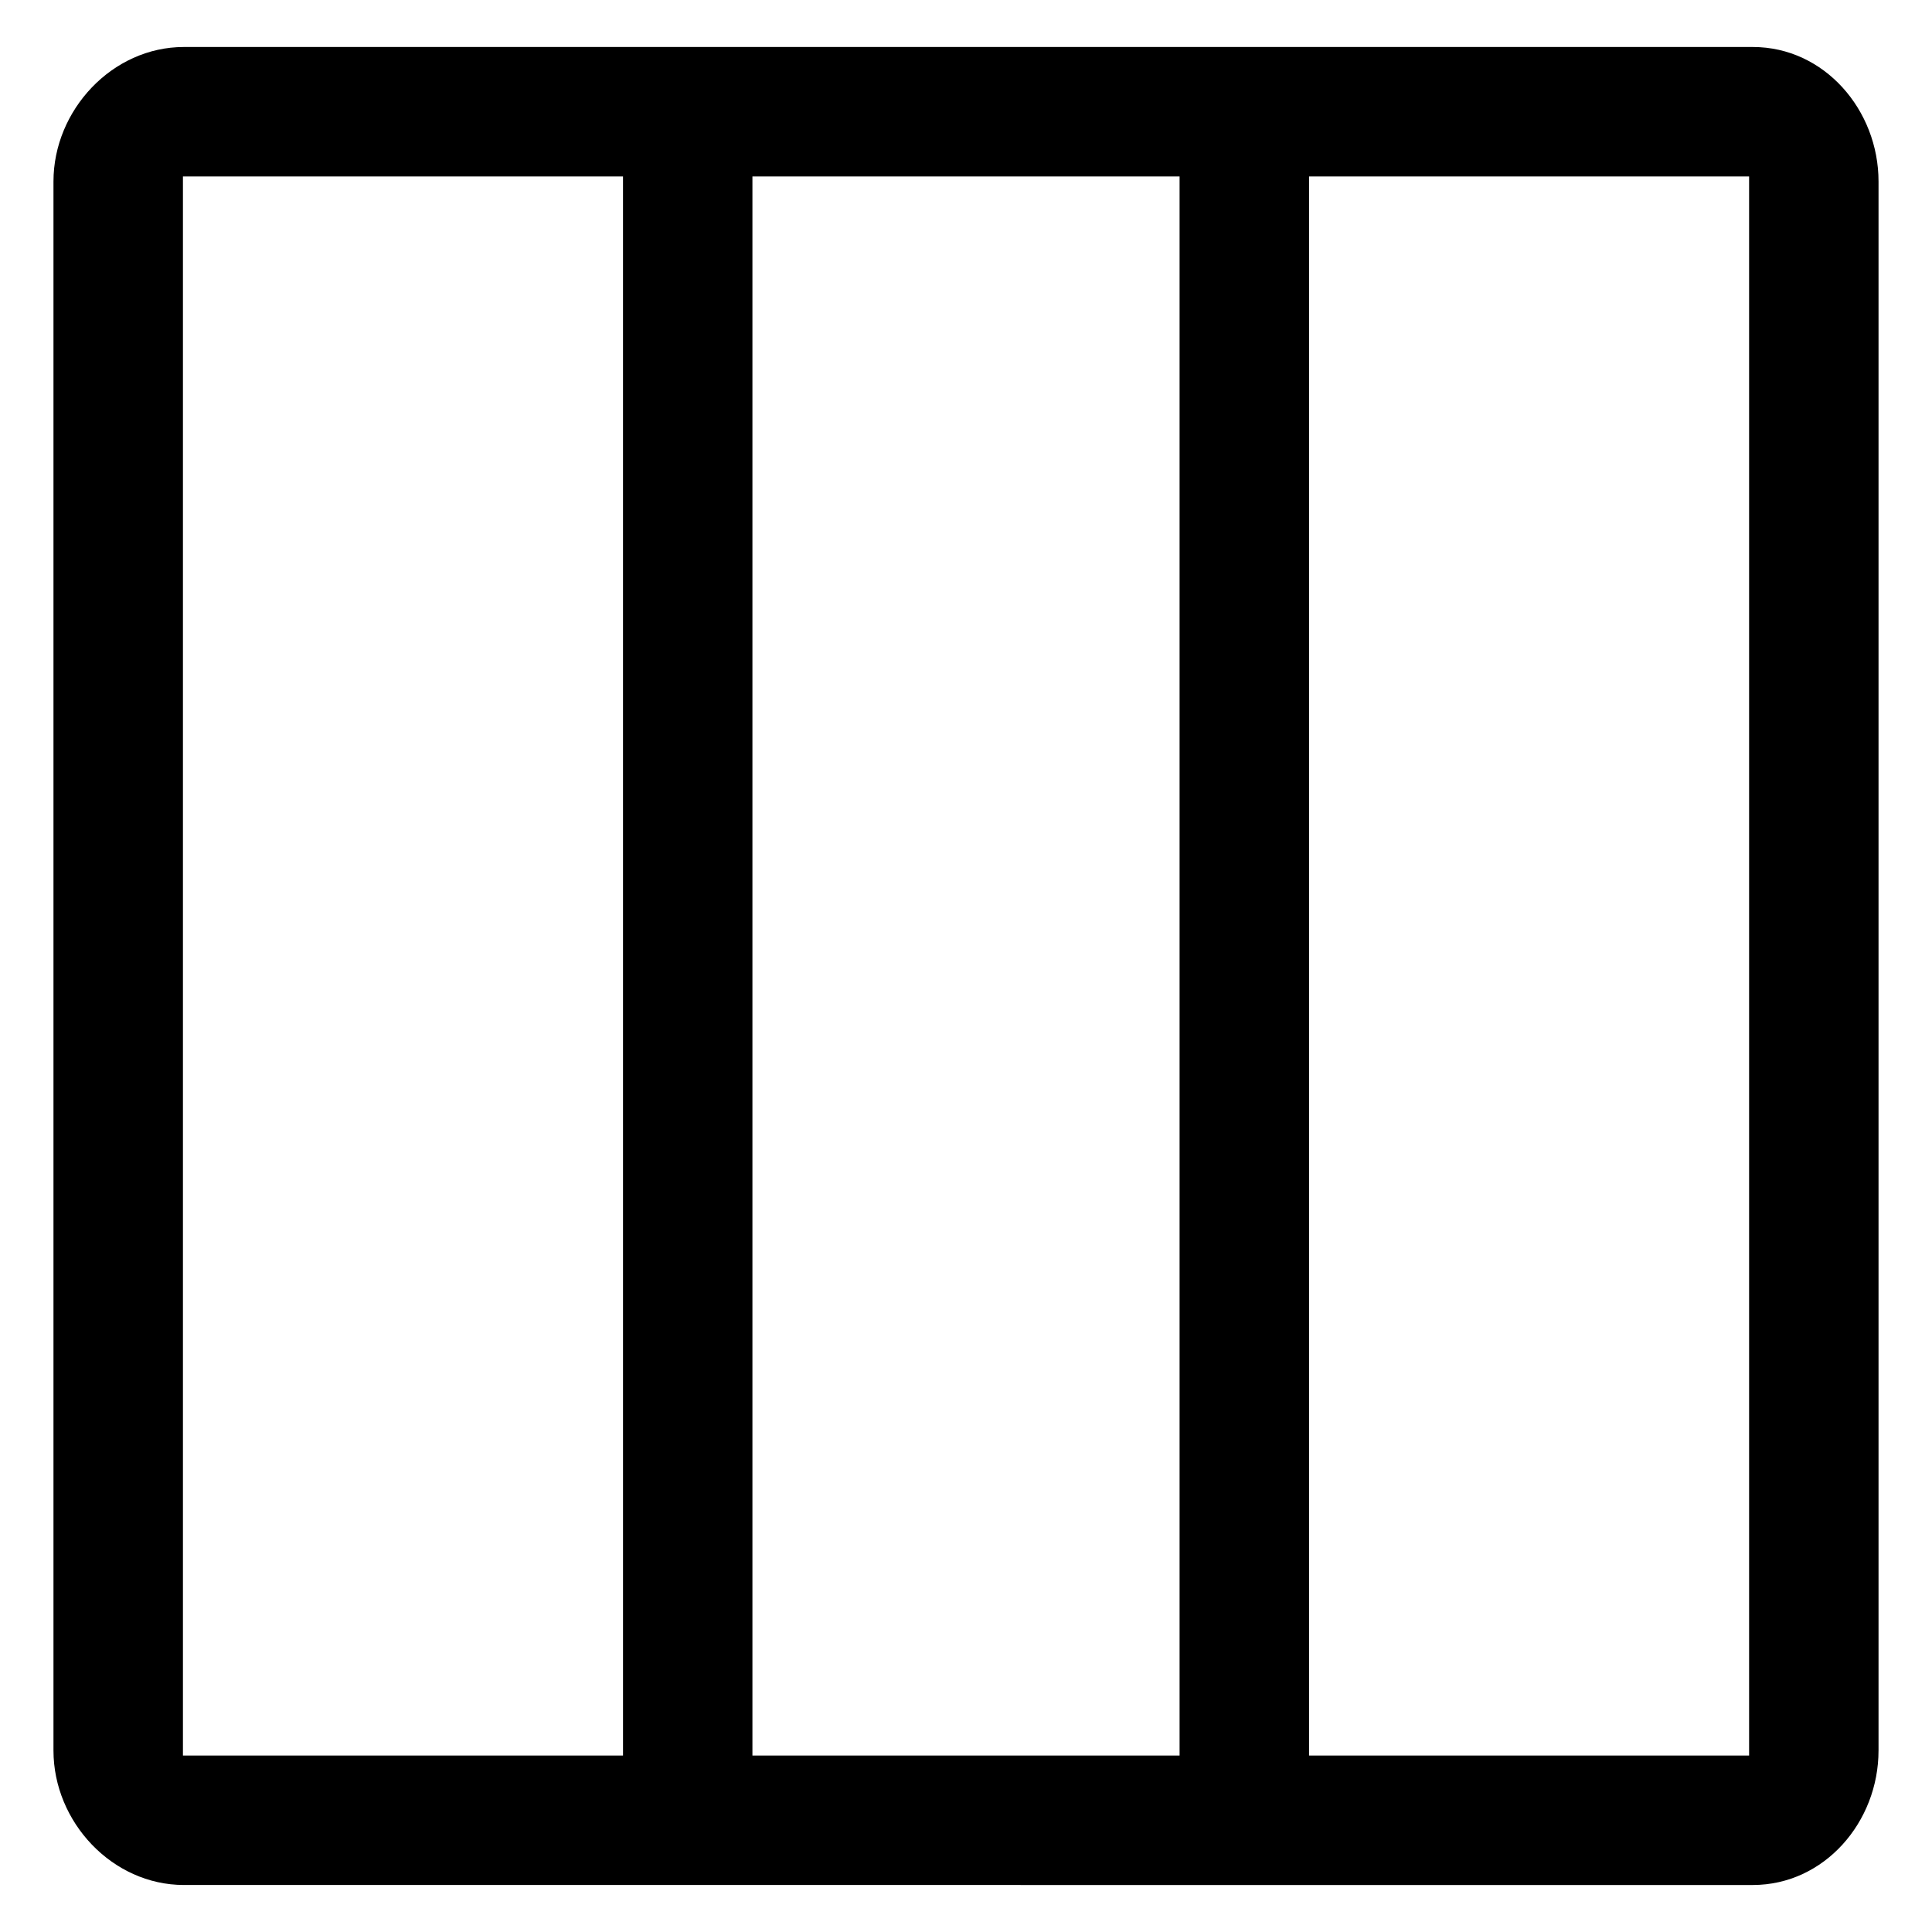
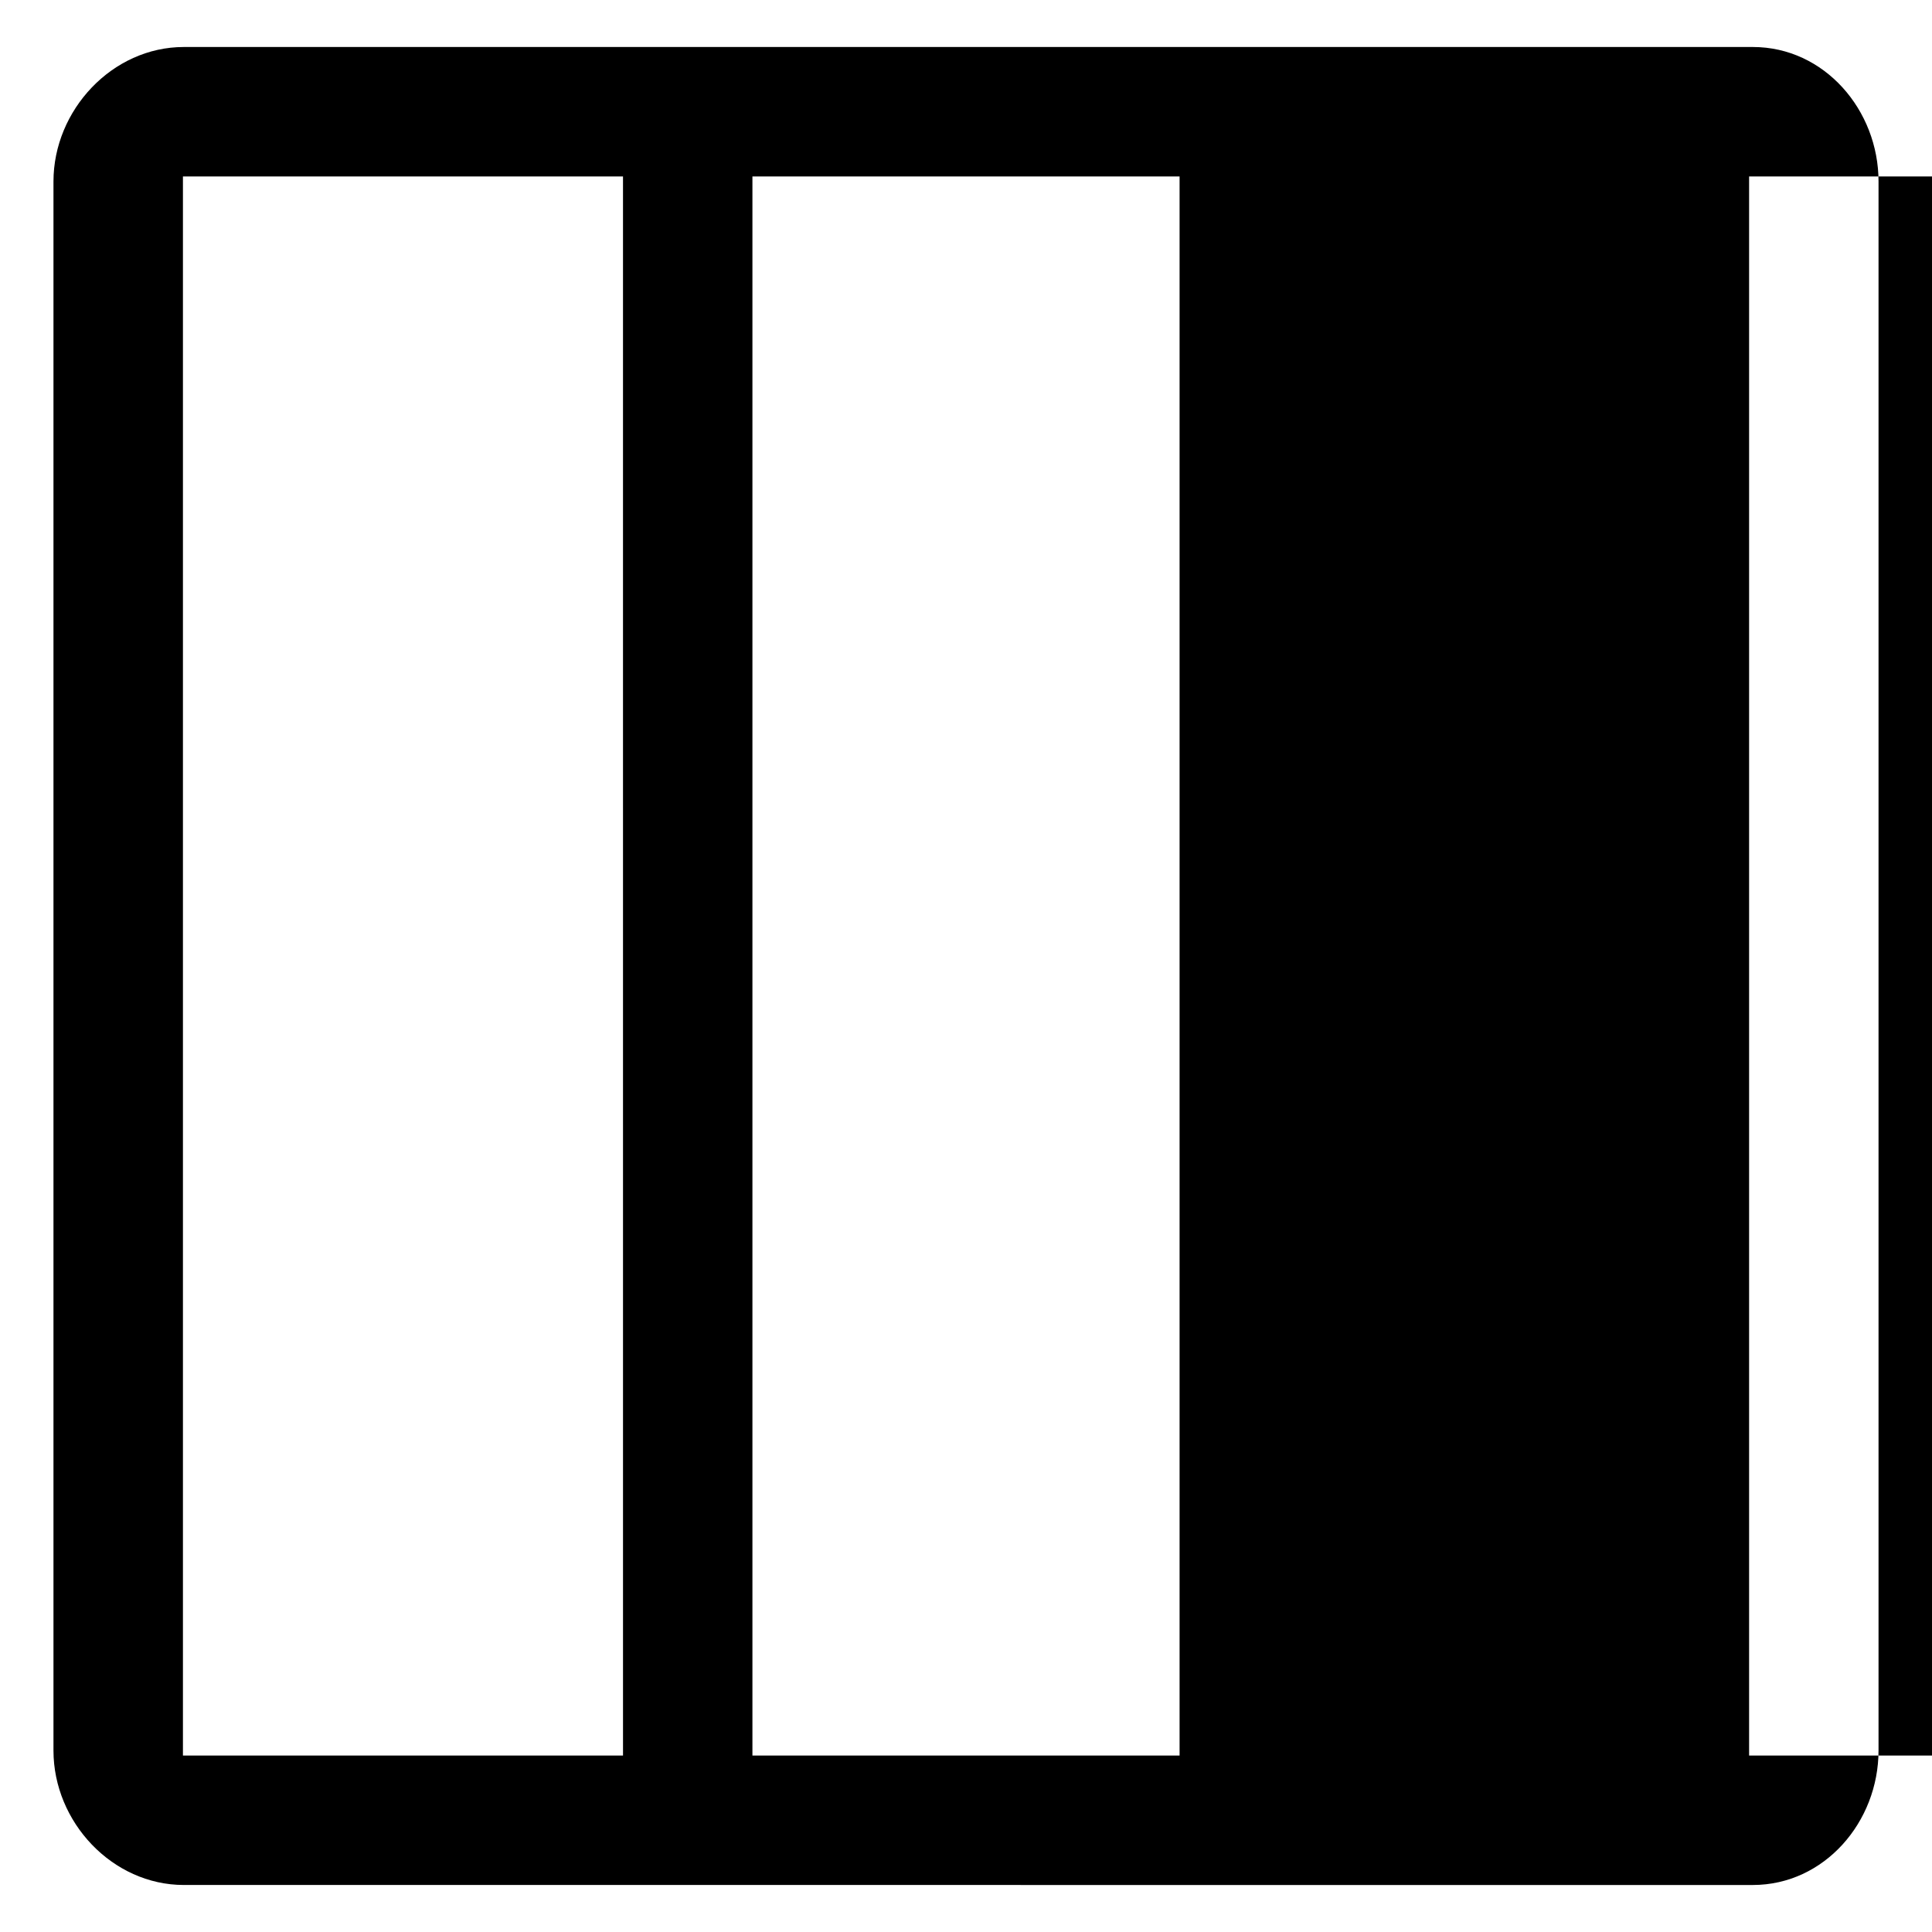
<svg xmlns="http://www.w3.org/2000/svg" fill="#000000" width="800px" height="800px" version="1.1" viewBox="144 144 512 512">
-   <path d="m641.83 607.91v-415.81c0-18.941-14.359-35.645-33.301-35.645h-415.82c-18.941 0-34.539 16.703-34.539 35.645v415.81c0 18.941 15.598 35.629 34.543 35.629l415.81 0.004c18.945-0.008 33.305-16.688 33.305-35.633zm-332.73 1.328h-116.62v-418.48h116.62l0.004 418.48zm147.5 0h-113.2v-418.48h113.2zm150.93 0h-116.62v-418.48h116.62v418.48z" />
+   <path d="m641.83 607.91v-415.81c0-18.941-14.359-35.645-33.301-35.645h-415.82c-18.941 0-34.539 16.703-34.539 35.645v415.81c0 18.941 15.598 35.629 34.543 35.629l415.81 0.004c18.945-0.008 33.305-16.688 33.305-35.633zm-332.73 1.328h-116.62v-418.48h116.62l0.004 418.48zm147.5 0h-113.2v-418.48h113.2zm150.93 0v-418.48h116.62v418.48z" />
</svg>